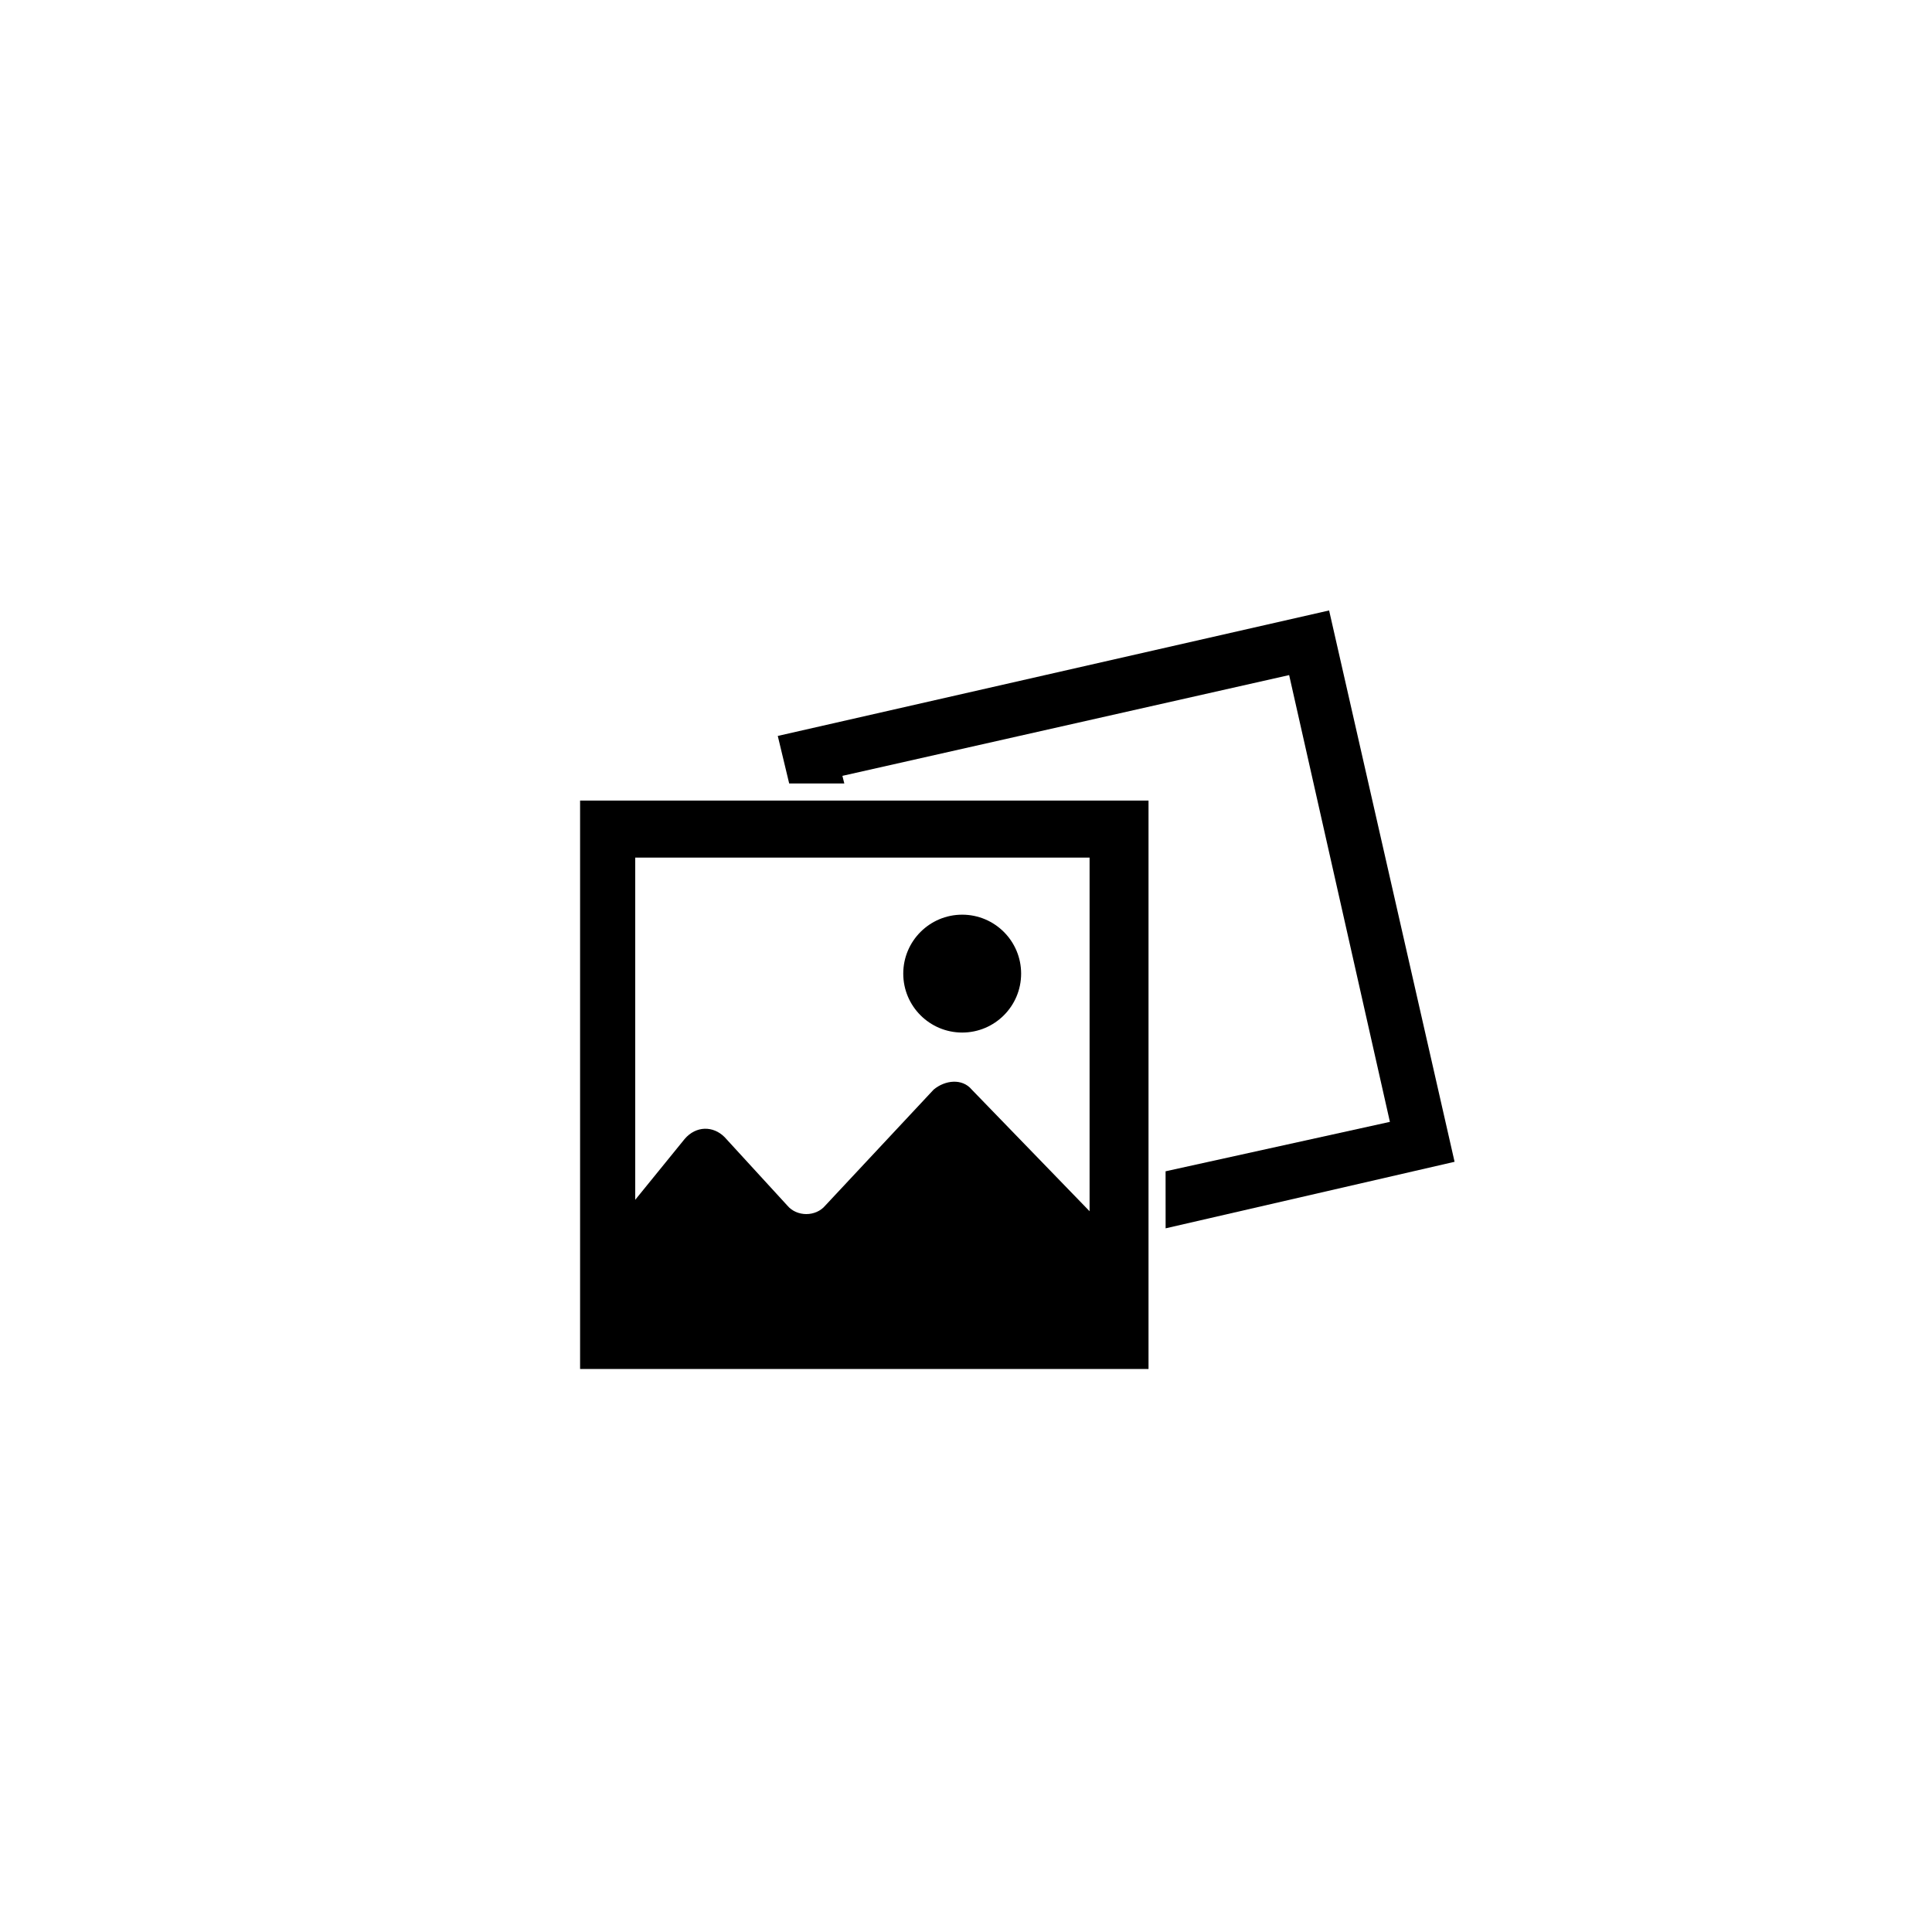
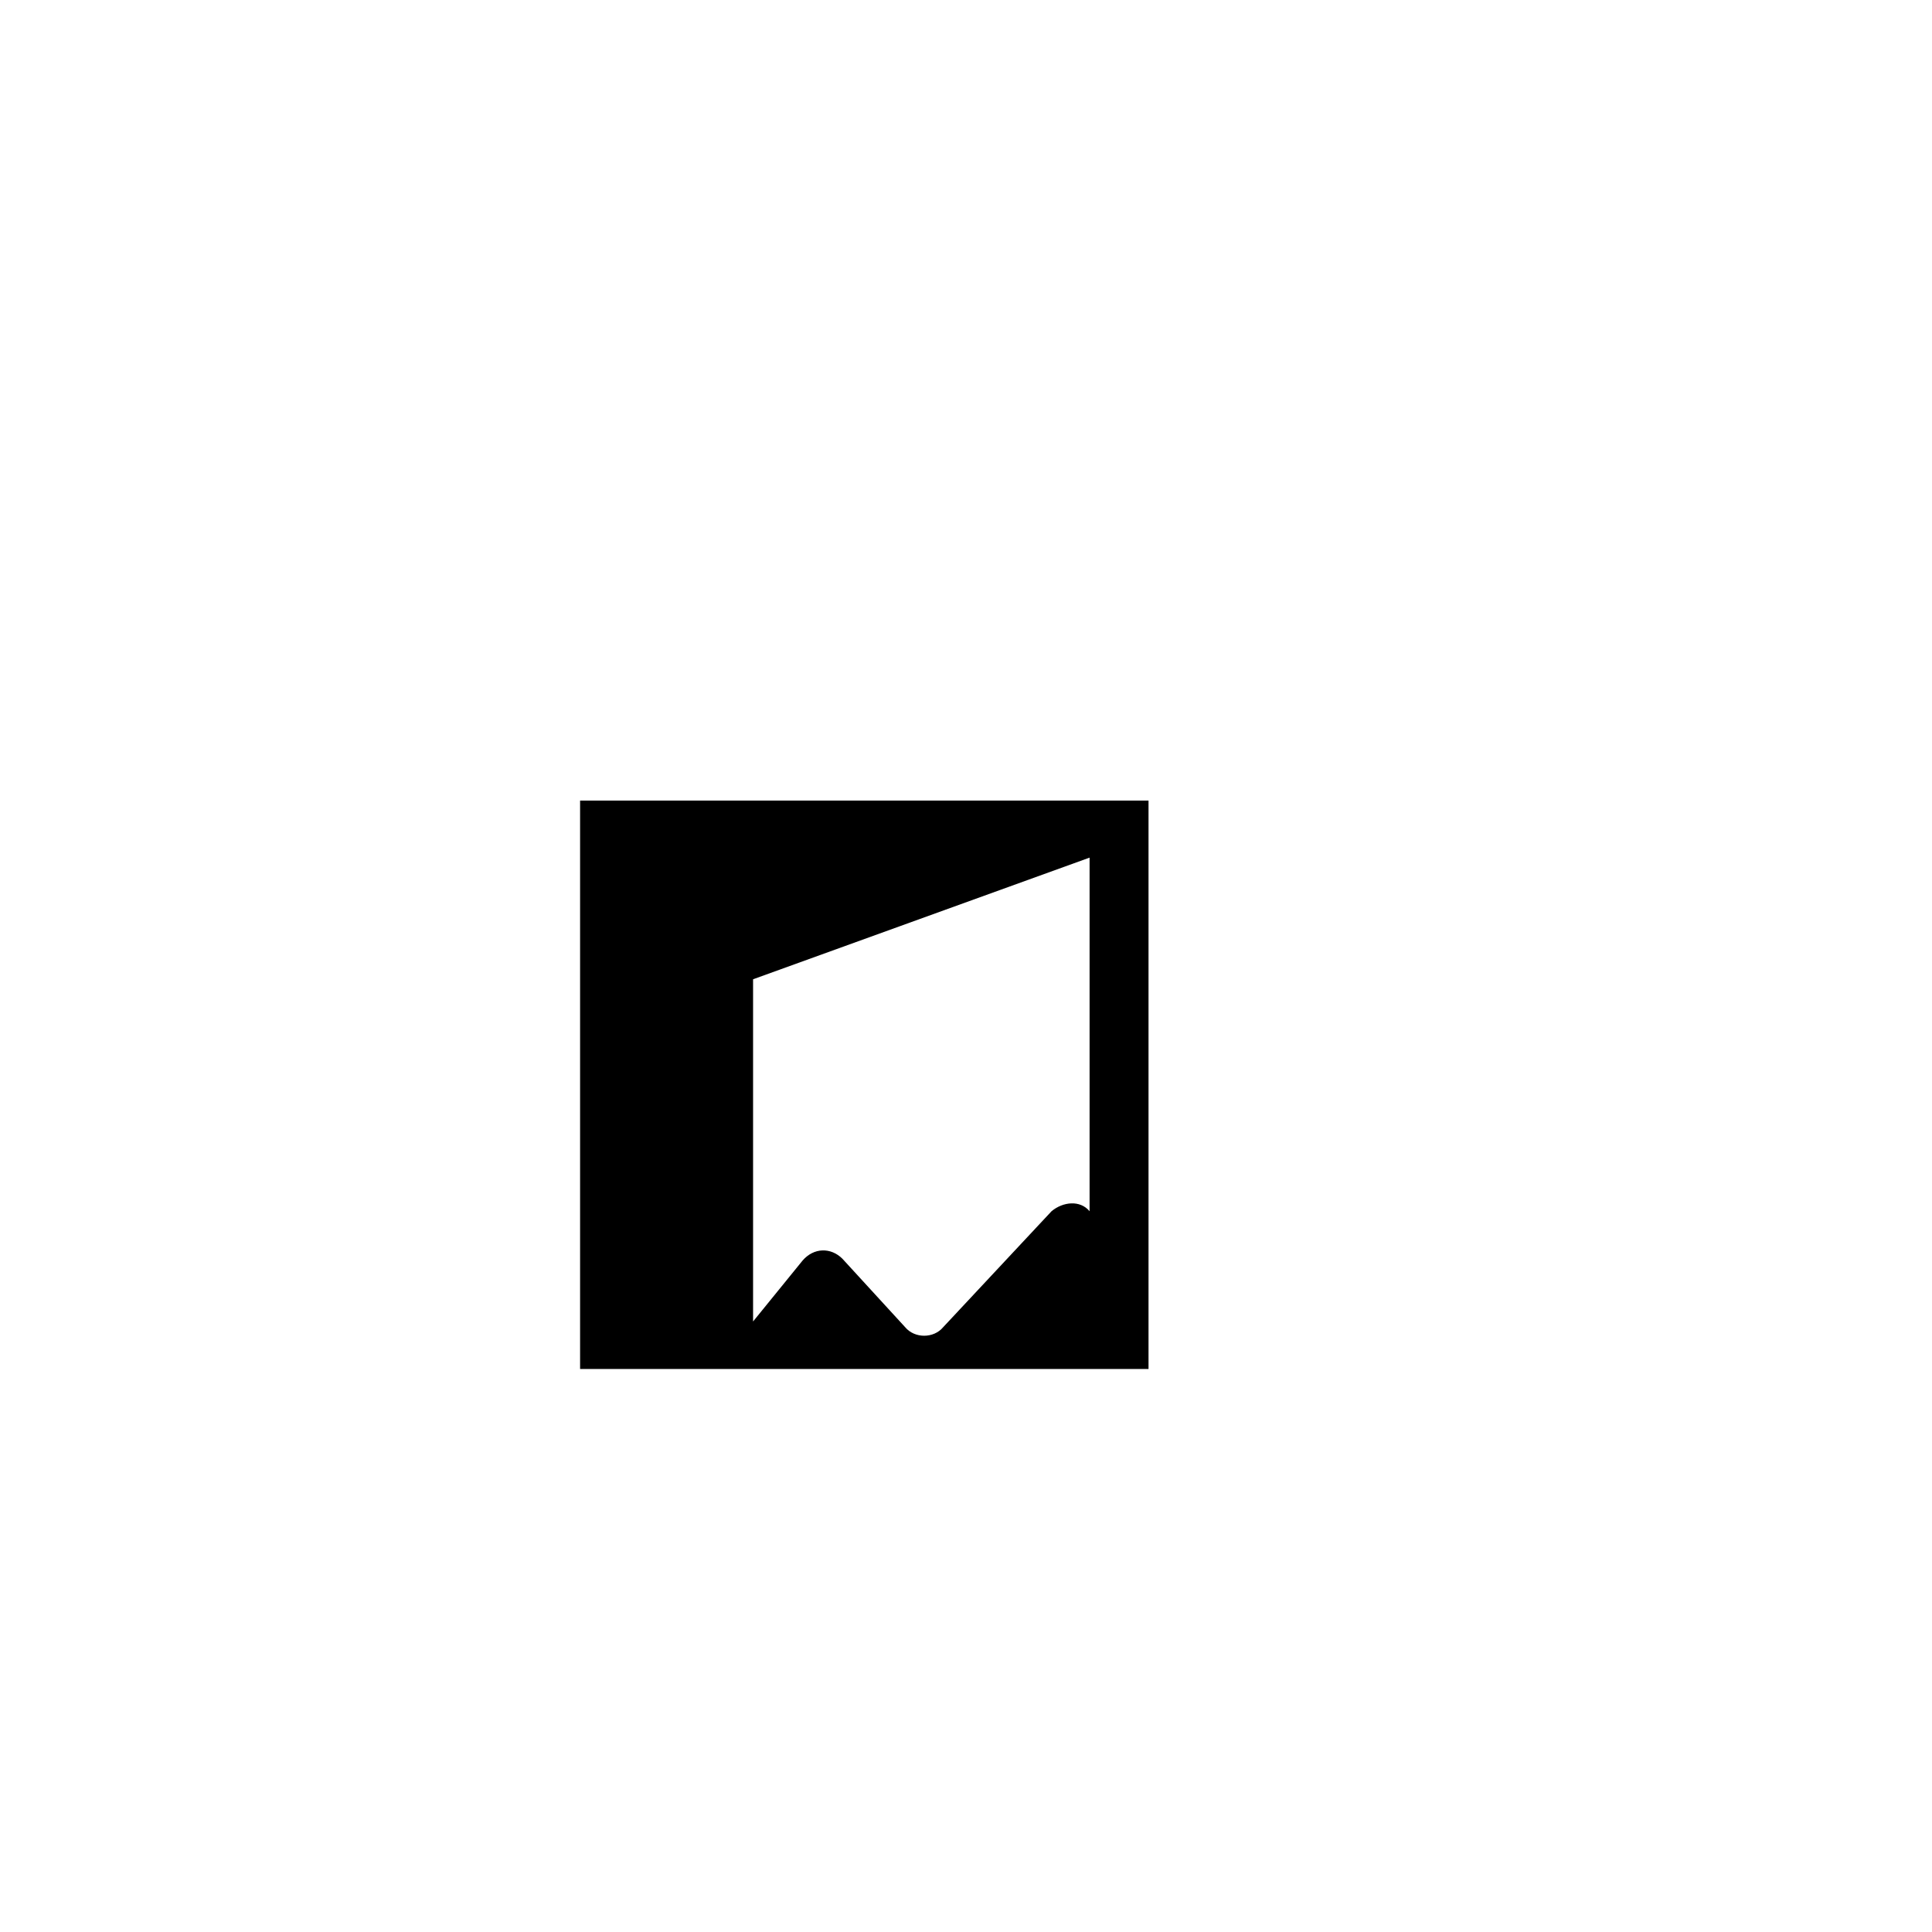
<svg xmlns="http://www.w3.org/2000/svg" fill="#000000" width="800px" height="800px" version="1.1" viewBox="144 144 512 512">
  <g>
-     <path d="m297.73 506.8h150.64v-150.64h-150.64zm135.02-135.52v93.707l-31.234-32.242c-2.519-3.023-7.055-2.519-10.078 0l-28.719 30.73c-2.519 3.023-7.559 3.023-10.078 0l-16.625-18.137c-3.023-3.023-7.559-3.023-10.578 0.504l-13.098 16.121v-90.688z" />
-     <path d="m452.9 469.52 76.578-17.633-33.25-146.11-146.11 33.254 3.023 12.594h14.609l-0.504-2.016 118.39-26.703 26.703 118.4-59.449 13.098z" />
-     <path d="m414.61 402.02c0 8.625-6.992 15.617-15.617 15.617s-15.621-6.992-15.621-15.617c0-8.629 6.996-15.621 15.621-15.621s15.617 6.992 15.617 15.621" />
+     <path d="m297.73 506.8h150.64v-150.64h-150.64zm135.02-135.52v93.707c-2.519-3.023-7.055-2.519-10.078 0l-28.719 30.73c-2.519 3.023-7.559 3.023-10.078 0l-16.625-18.137c-3.023-3.023-7.559-3.023-10.578 0.504l-13.098 16.121v-90.688z" />
  </g>
</svg>